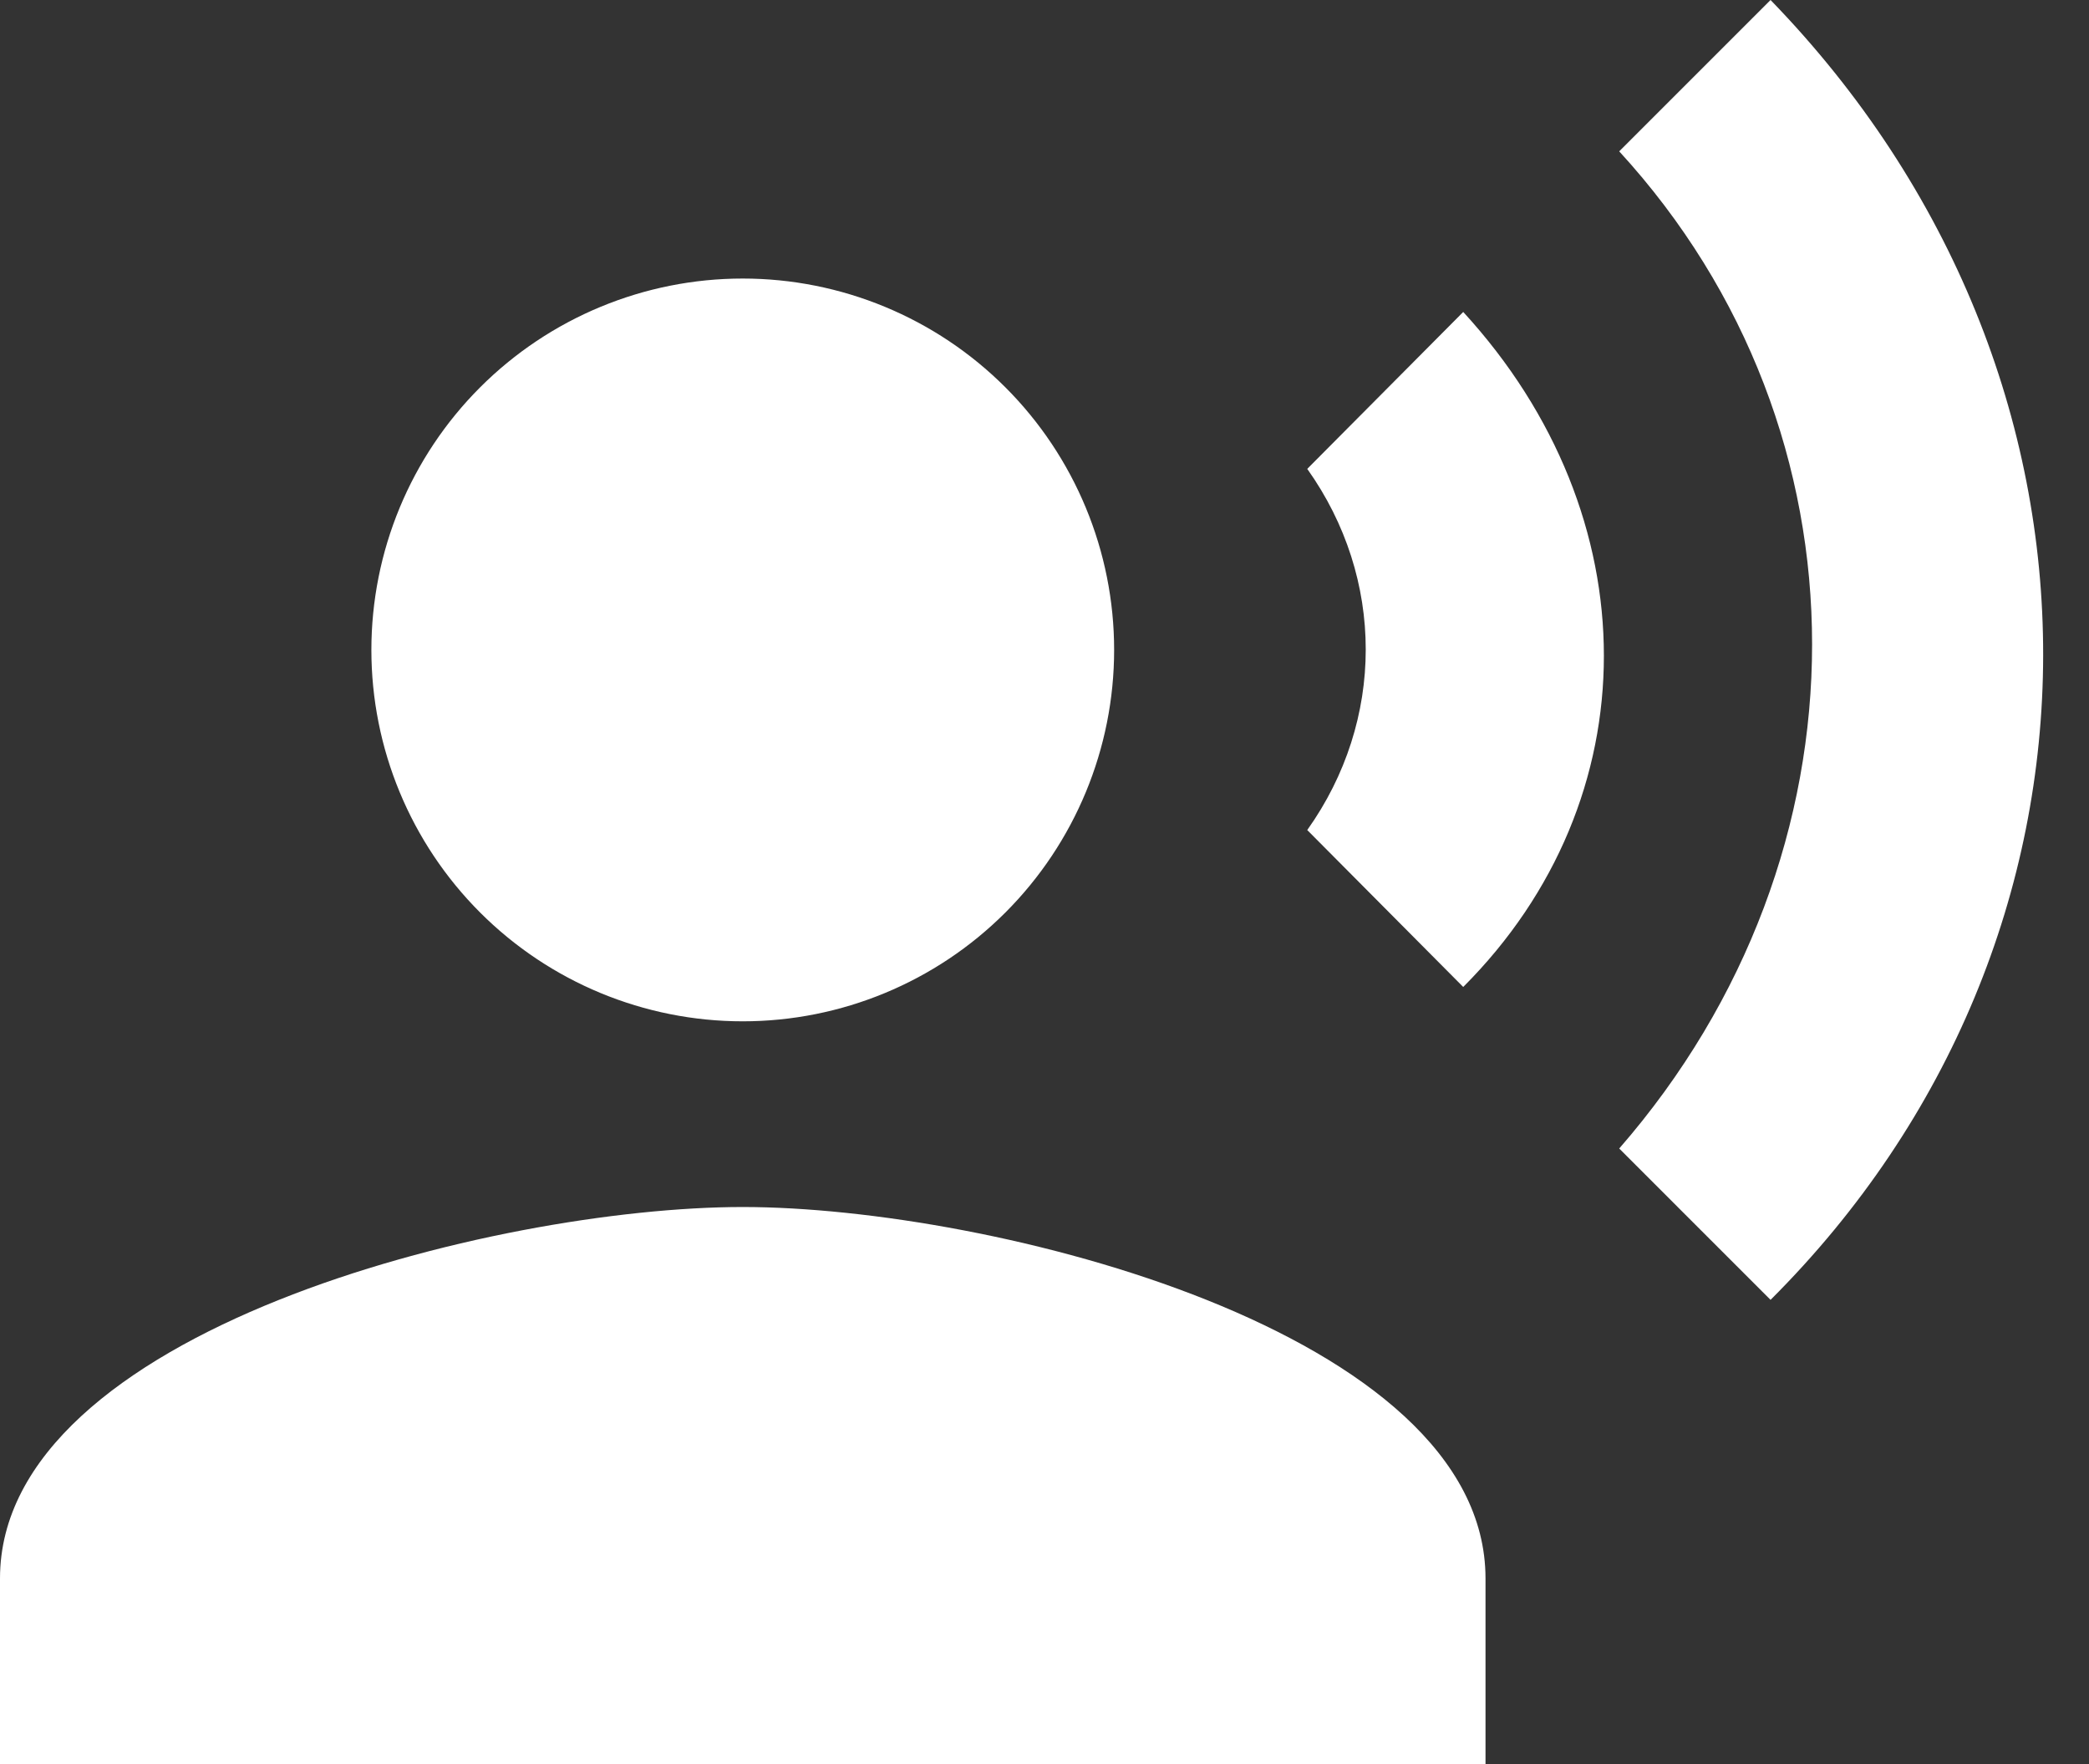
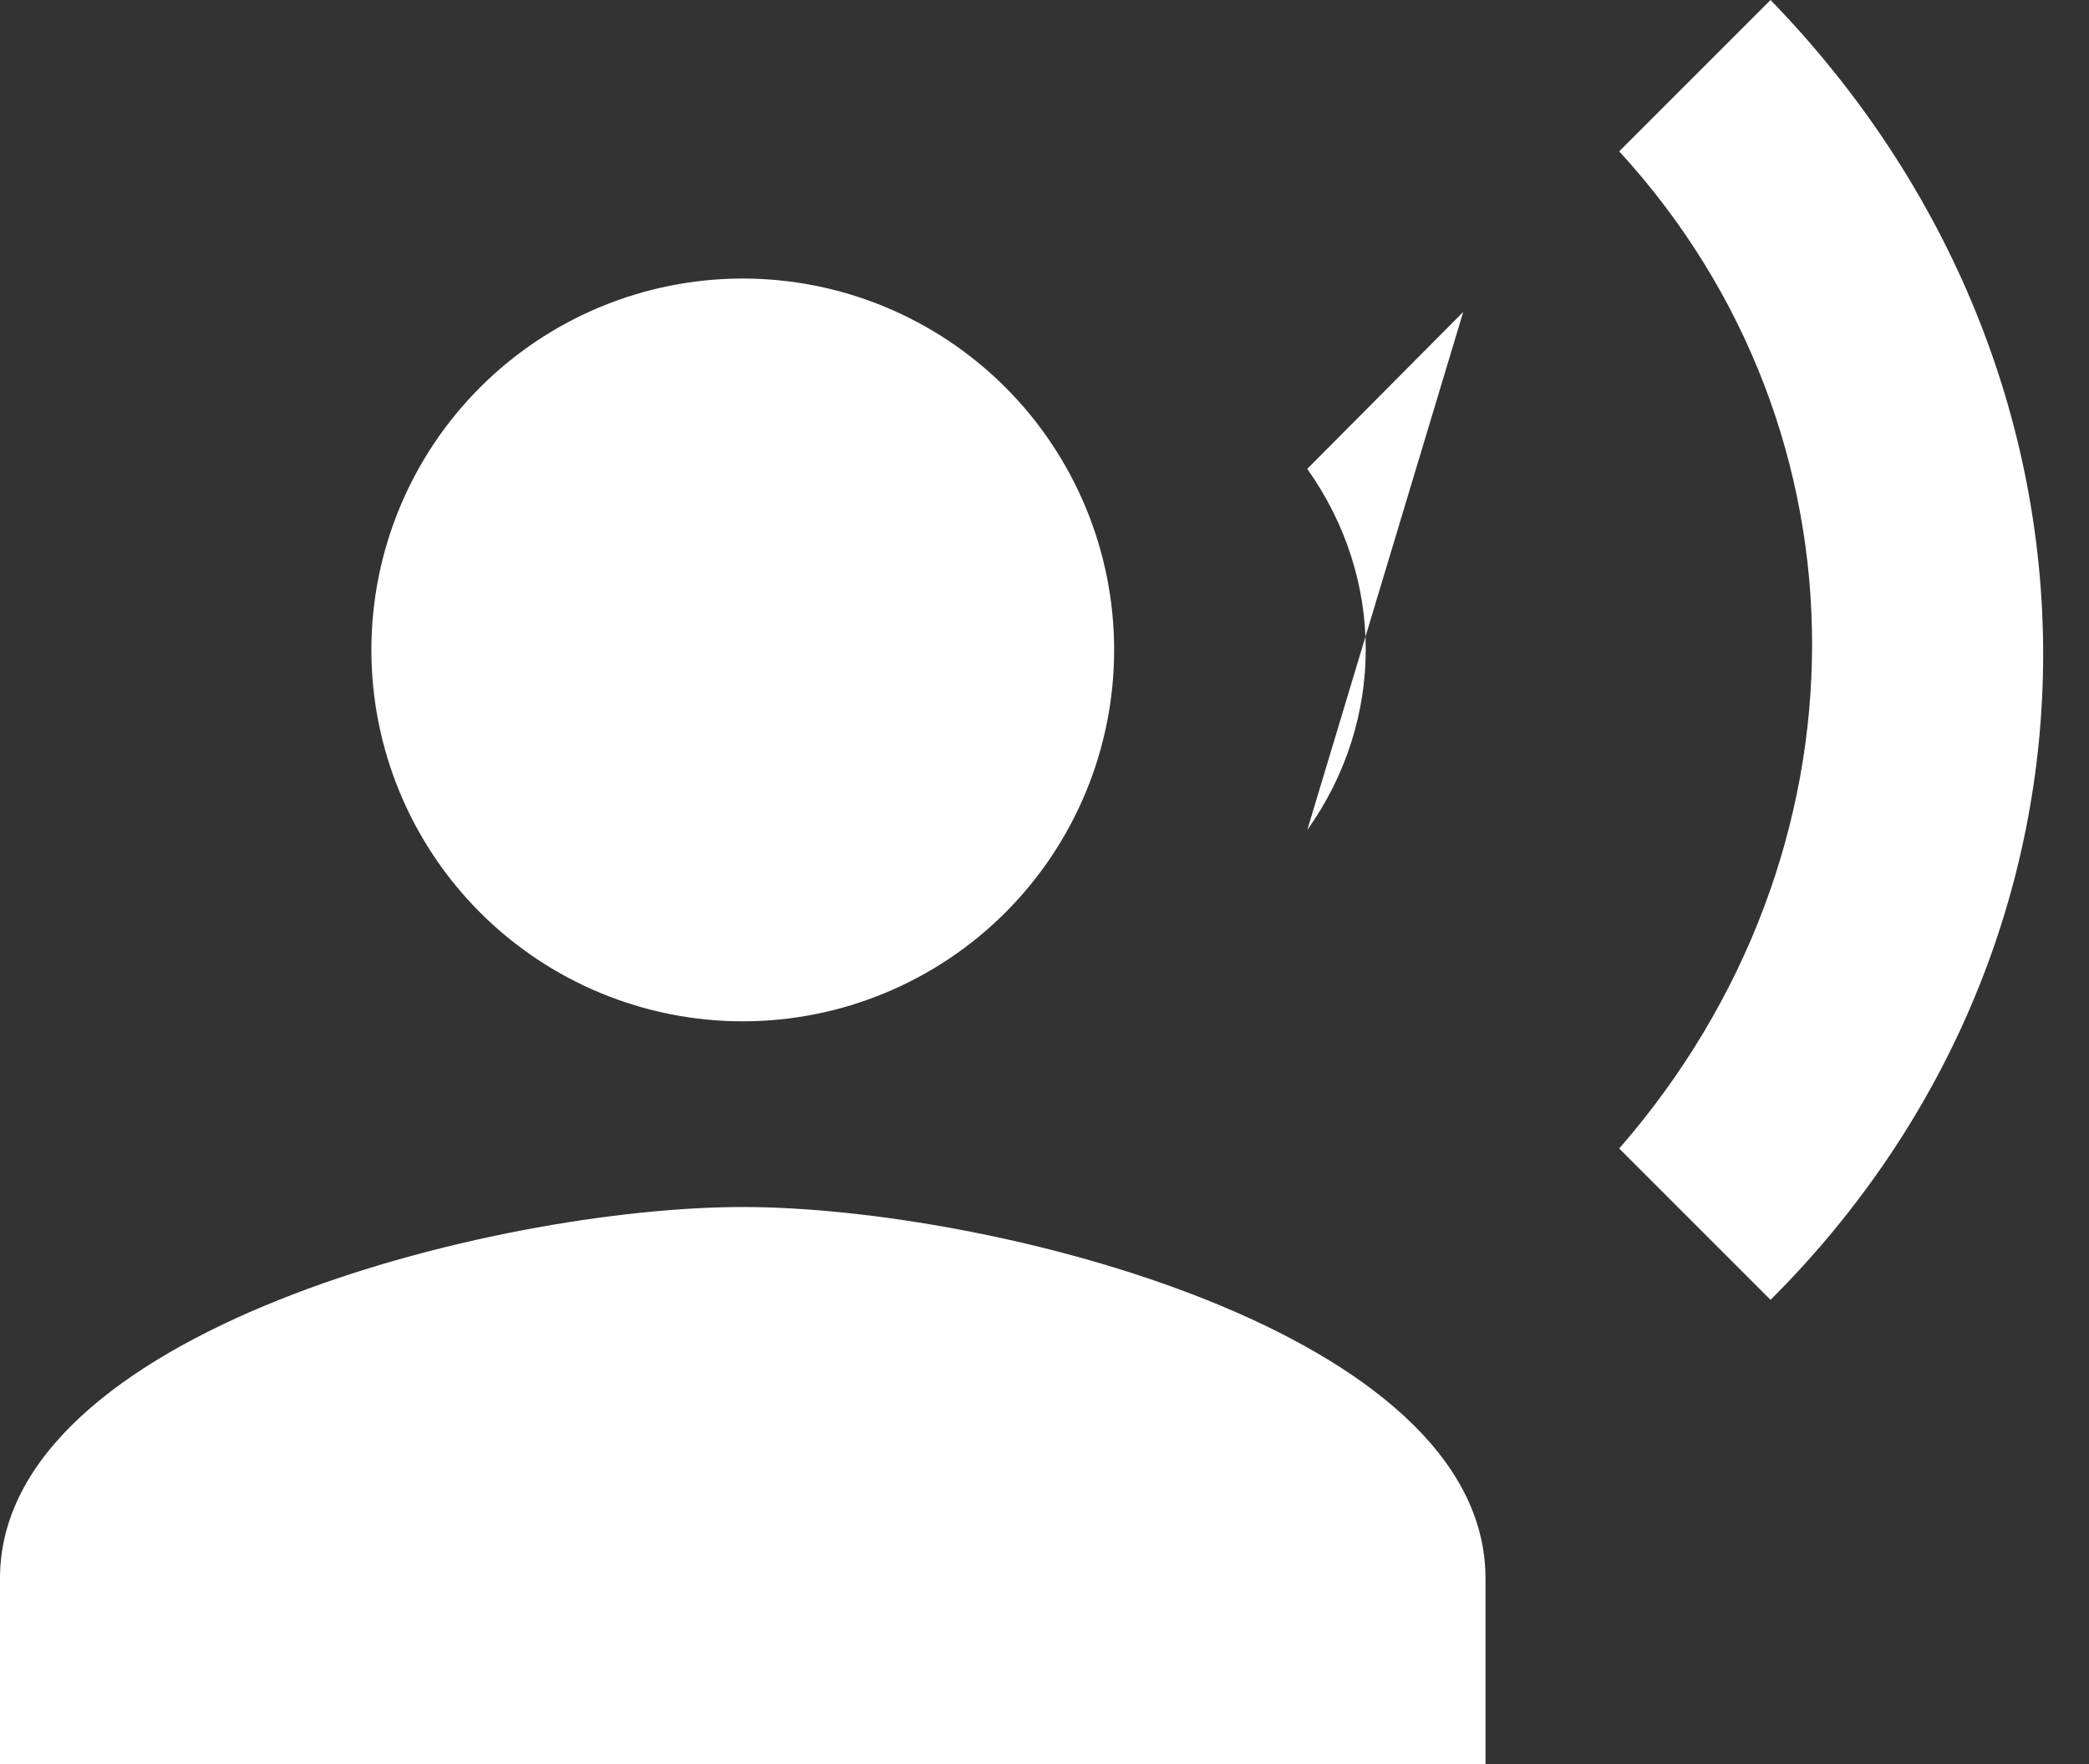
<svg xmlns="http://www.w3.org/2000/svg" fill="none" height="100%" overflow="visible" preserveAspectRatio="none" style="display: block;" viewBox="0 0 45 38" width="100%">
  <rect x="0" y="0" width="45" height="38" fill="#333333" stroke="none" />
-   <path d="M16 6C18.122 6 20.157 6.843 21.657 8.343C23.157 9.843 24 11.878 24 14C24 16.122 23.157 18.157 21.657 19.657C20.157 21.157 18.122 22 16 22C13.878 22 11.843 21.157 10.343 19.657C8.843 18.157 8 16.122 8 14C8 11.878 8.843 9.843 10.343 8.343C11.843 6.843 13.878 6 16 6ZM16 26C21.34 26 32 28.68 32 34V38H0V34C0 28.68 10.66 26 16 26ZM31.52 6.72C35.56 11.12 35.56 17.22 31.52 21.26L28.16 17.88C29.84 15.52 29.84 12.46 28.16 10.1L31.52 6.72ZM38.14 0C46 8.1 45.94 20.22 38.14 28L34.88 24.74C40.42 18.38 40.42 9.3 34.88 3.26L38.14 0Z" fill="white" id="Vector" />
+   <path d="M16 6C18.122 6 20.157 6.843 21.657 8.343C23.157 9.843 24 11.878 24 14C24 16.122 23.157 18.157 21.657 19.657C20.157 21.157 18.122 22 16 22C13.878 22 11.843 21.157 10.343 19.657C8.843 18.157 8 16.122 8 14C8 11.878 8.843 9.843 10.343 8.343C11.843 6.843 13.878 6 16 6ZM16 26C21.34 26 32 28.68 32 34V38H0V34C0 28.68 10.66 26 16 26ZM31.52 6.72L28.16 17.88C29.84 15.52 29.84 12.46 28.16 10.1L31.52 6.72ZM38.14 0C46 8.1 45.94 20.22 38.14 28L34.88 24.74C40.42 18.38 40.42 9.3 34.88 3.26L38.14 0Z" fill="white" id="Vector" />
</svg>